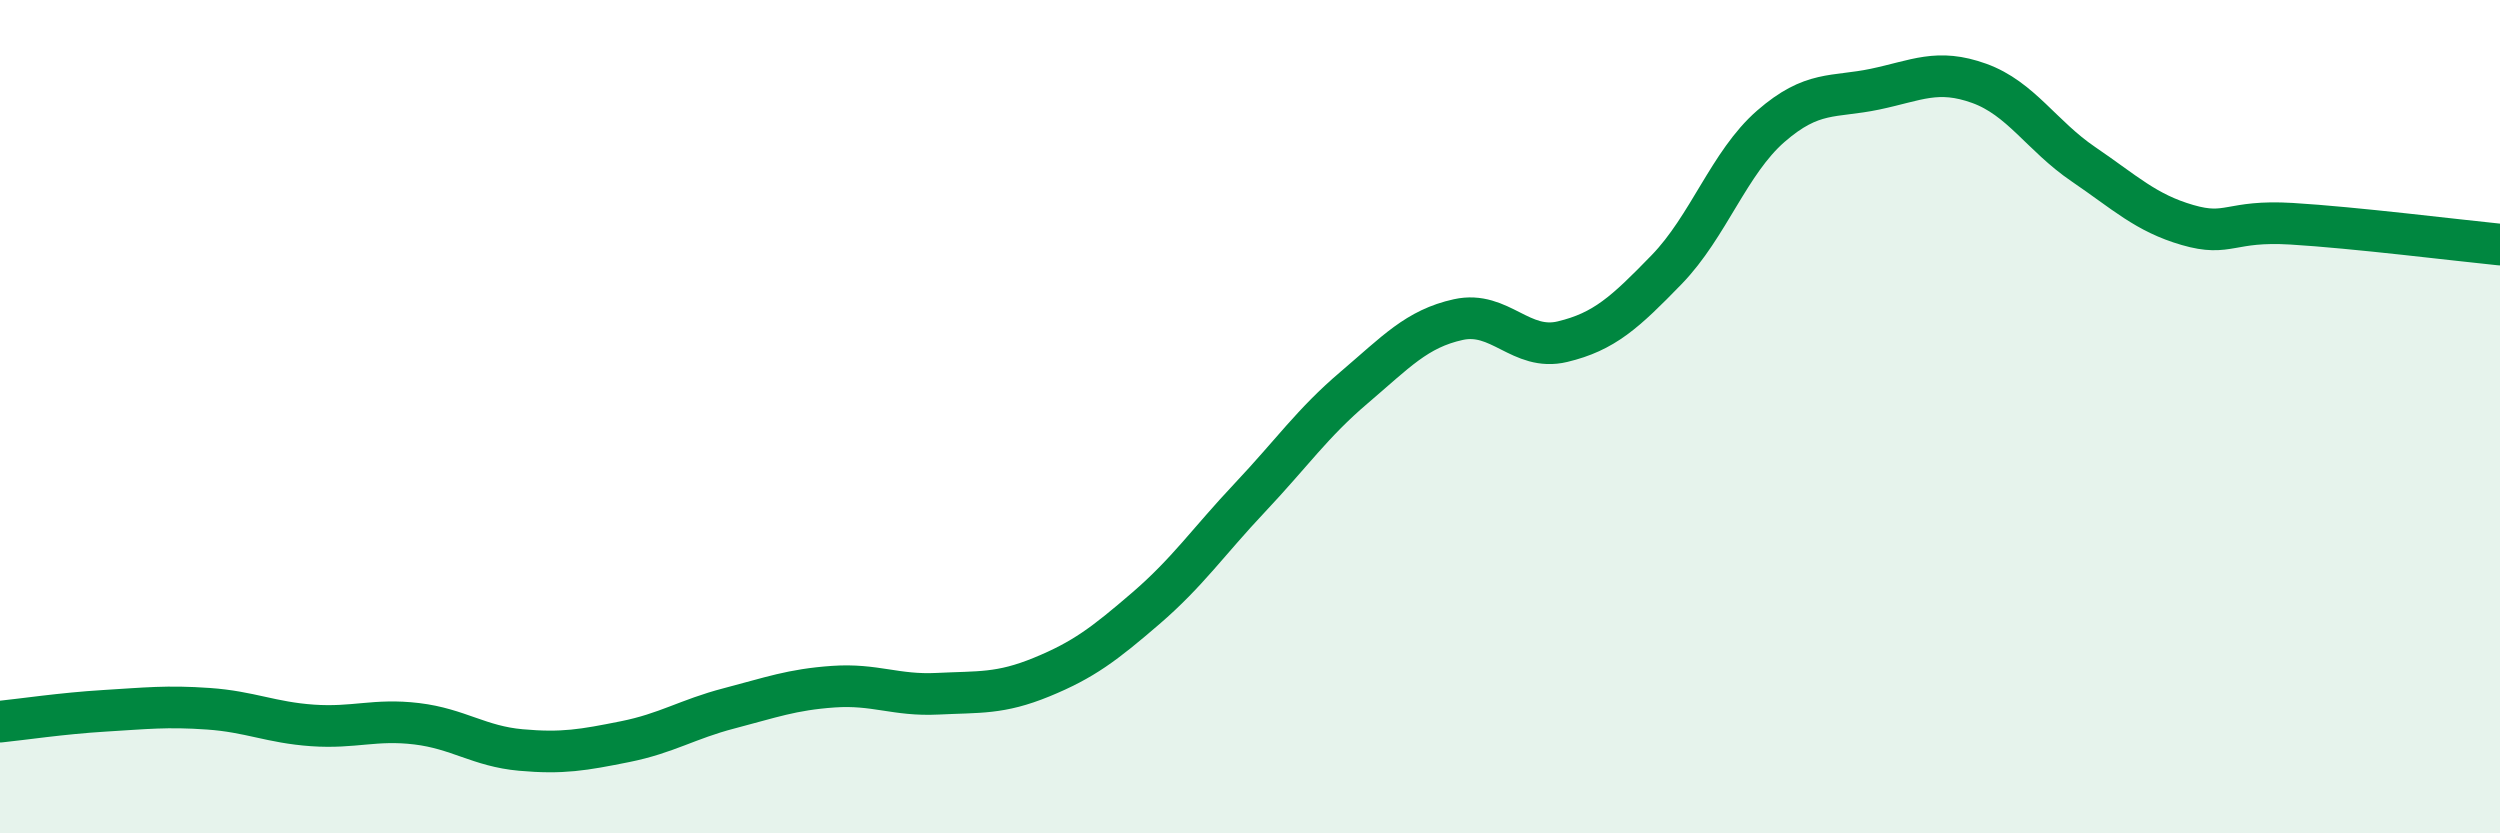
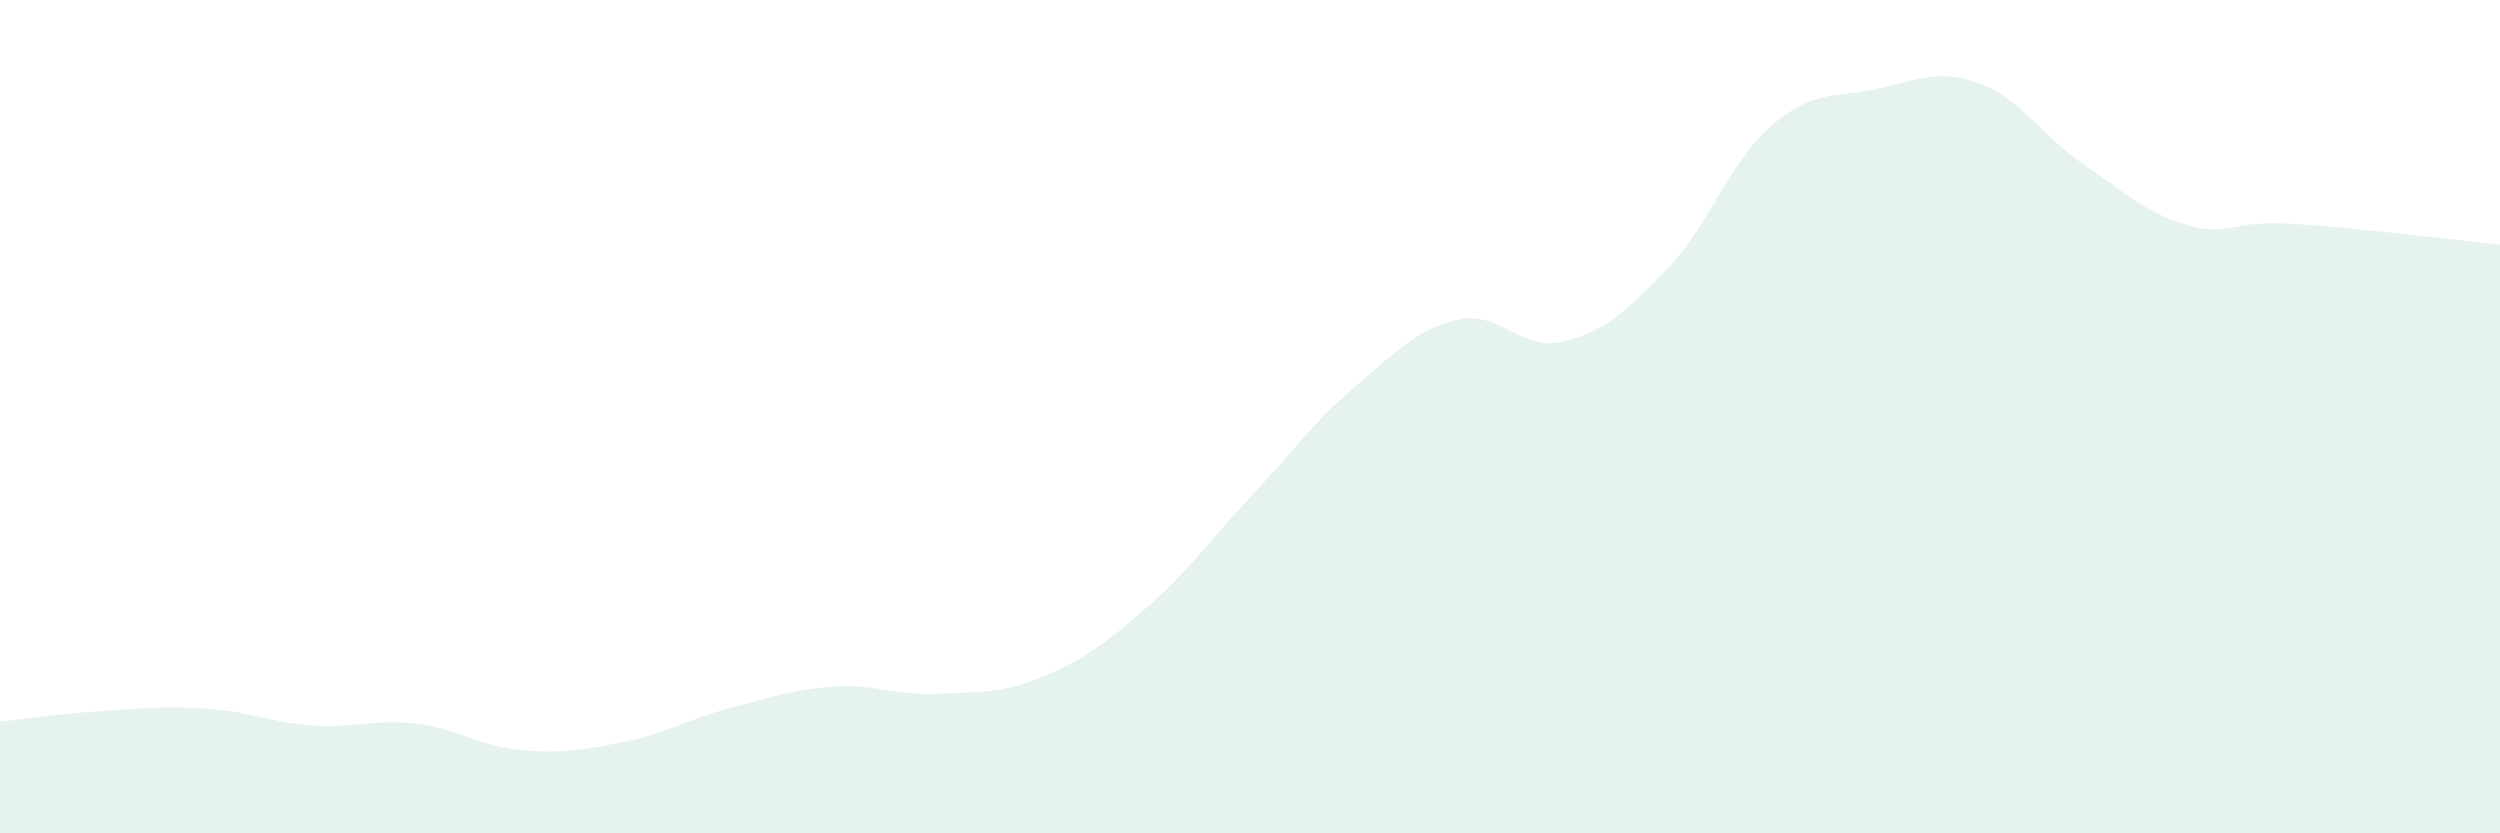
<svg xmlns="http://www.w3.org/2000/svg" width="60" height="20" viewBox="0 0 60 20">
  <path d="M 0,17.32 C 0.5,17.27 1.5,17.12 2.5,17.06 C 3.5,17 4,16.94 5,17.01 C 6,17.08 6.5,17.34 7.5,17.41 C 8.5,17.48 9,17.25 10,17.37 C 11,17.49 11.5,17.91 12.5,18 C 13.5,18.09 14,18 15,17.8 C 16,17.6 16.5,17.26 17.5,17 C 18.5,16.74 19,16.55 20,16.48 C 21,16.41 21.5,16.7 22.5,16.65 C 23.5,16.6 24,16.66 25,16.25 C 26,15.84 26.5,15.46 27.5,14.6 C 28.5,13.74 29,13 30,11.94 C 31,10.88 31.5,10.15 32.5,9.3 C 33.5,8.45 34,7.89 35,7.67 C 36,7.45 36.5,8.44 37.5,8.2 C 38.5,7.96 39,7.5 40,6.47 C 41,5.44 41.5,3.9 42.5,3.03 C 43.5,2.16 44,2.35 45,2.14 C 46,1.93 46.5,1.64 47.5,2 C 48.5,2.36 49,3.26 50,3.94 C 51,4.62 51.5,5.11 52.5,5.4 C 53.5,5.69 53.5,5.28 55,5.37 C 56.5,5.46 59,5.77 60,5.87L60 20L0 20Z" fill="#008740" opacity="0.1" stroke-linecap="round" stroke-linejoin="round" />
-   <path d="M 0,17.32 C 0.5,17.27 1.5,17.12 2.5,17.06 C 3.5,17 4,16.94 5,17.01 C 6,17.08 6.5,17.34 7.5,17.41 C 8.5,17.48 9,17.25 10,17.37 C 11,17.49 11.5,17.91 12.5,18 C 13.5,18.09 14,18 15,17.8 C 16,17.6 16.5,17.26 17.5,17 C 18.5,16.74 19,16.55 20,16.48 C 21,16.41 21.5,16.7 22.5,16.65 C 23.5,16.6 24,16.66 25,16.25 C 26,15.84 26.5,15.46 27.5,14.6 C 28.5,13.74 29,13 30,11.94 C 31,10.88 31.5,10.15 32.5,9.3 C 33.5,8.45 34,7.89 35,7.67 C 36,7.45 36.5,8.44 37.5,8.2 C 38.5,7.96 39,7.5 40,6.47 C 41,5.44 41.5,3.9 42.5,3.03 C 43.5,2.16 44,2.35 45,2.14 C 46,1.93 46.5,1.64 47.5,2 C 48.5,2.36 49,3.26 50,3.94 C 51,4.62 51.5,5.11 52.5,5.4 C 53.5,5.69 53.5,5.28 55,5.37 C 56.5,5.46 59,5.77 60,5.87" stroke="#008740" stroke-width="1" fill="none" stroke-linecap="round" stroke-linejoin="round" />
</svg>